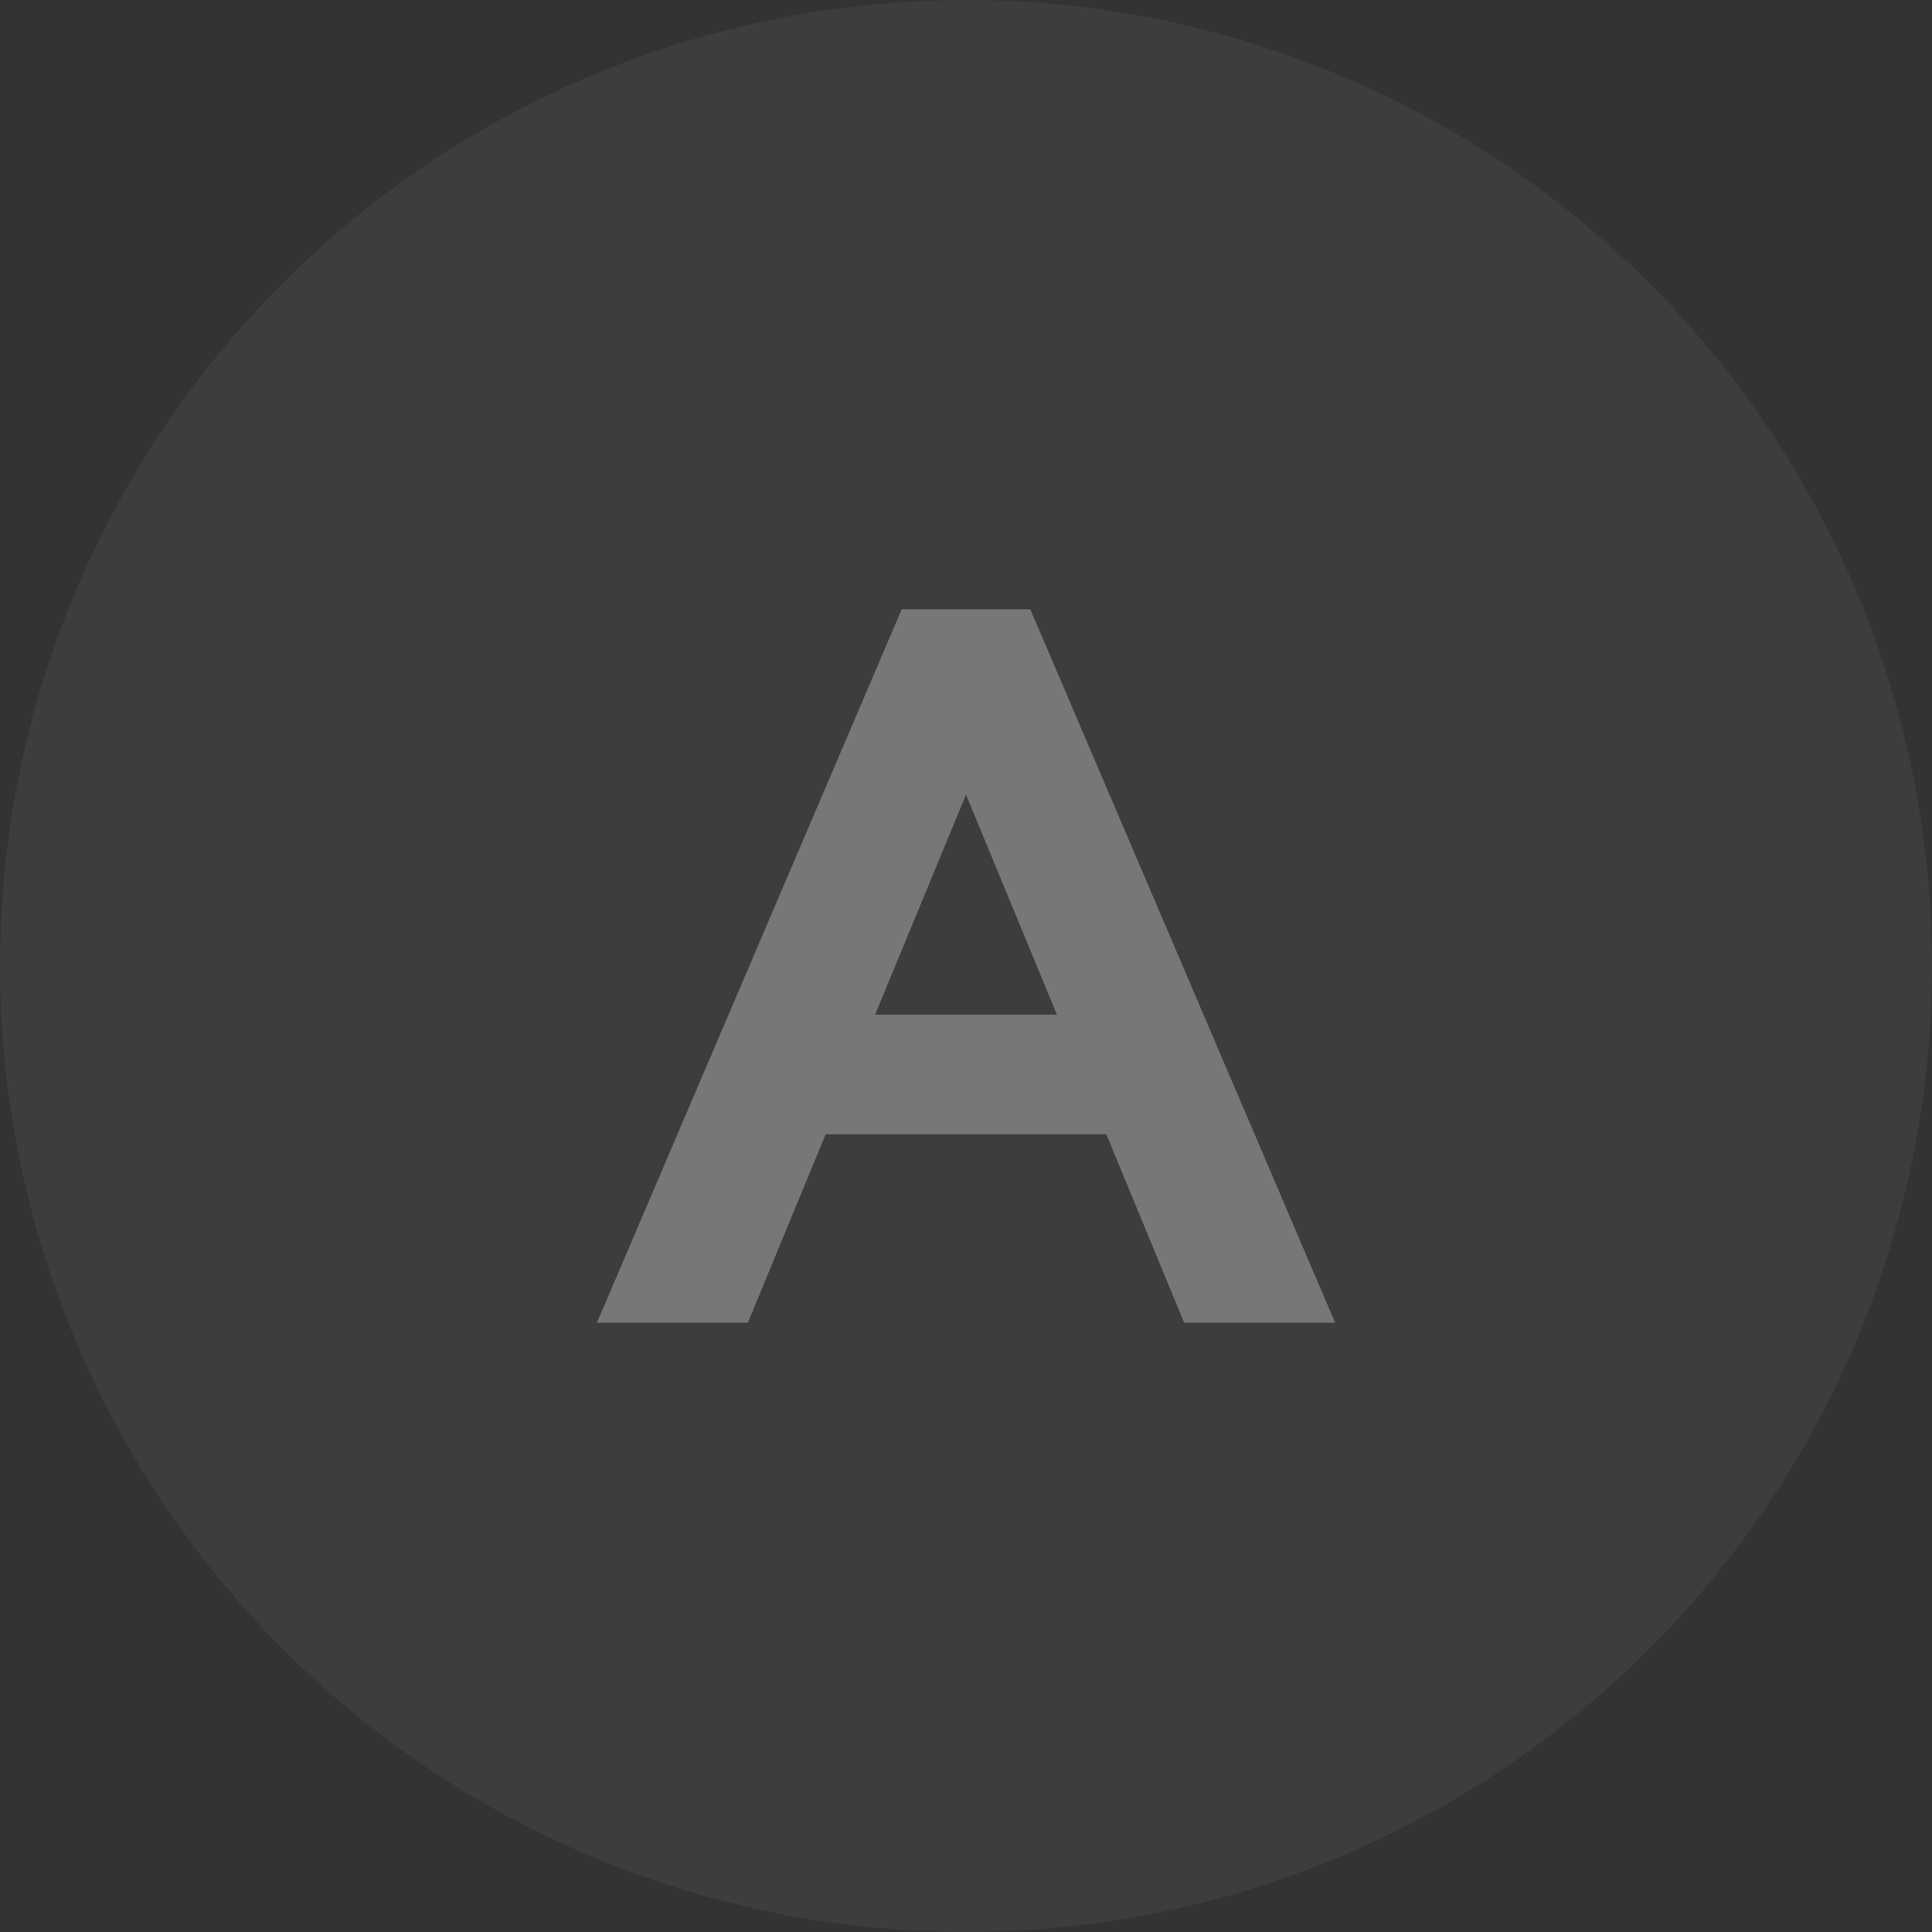
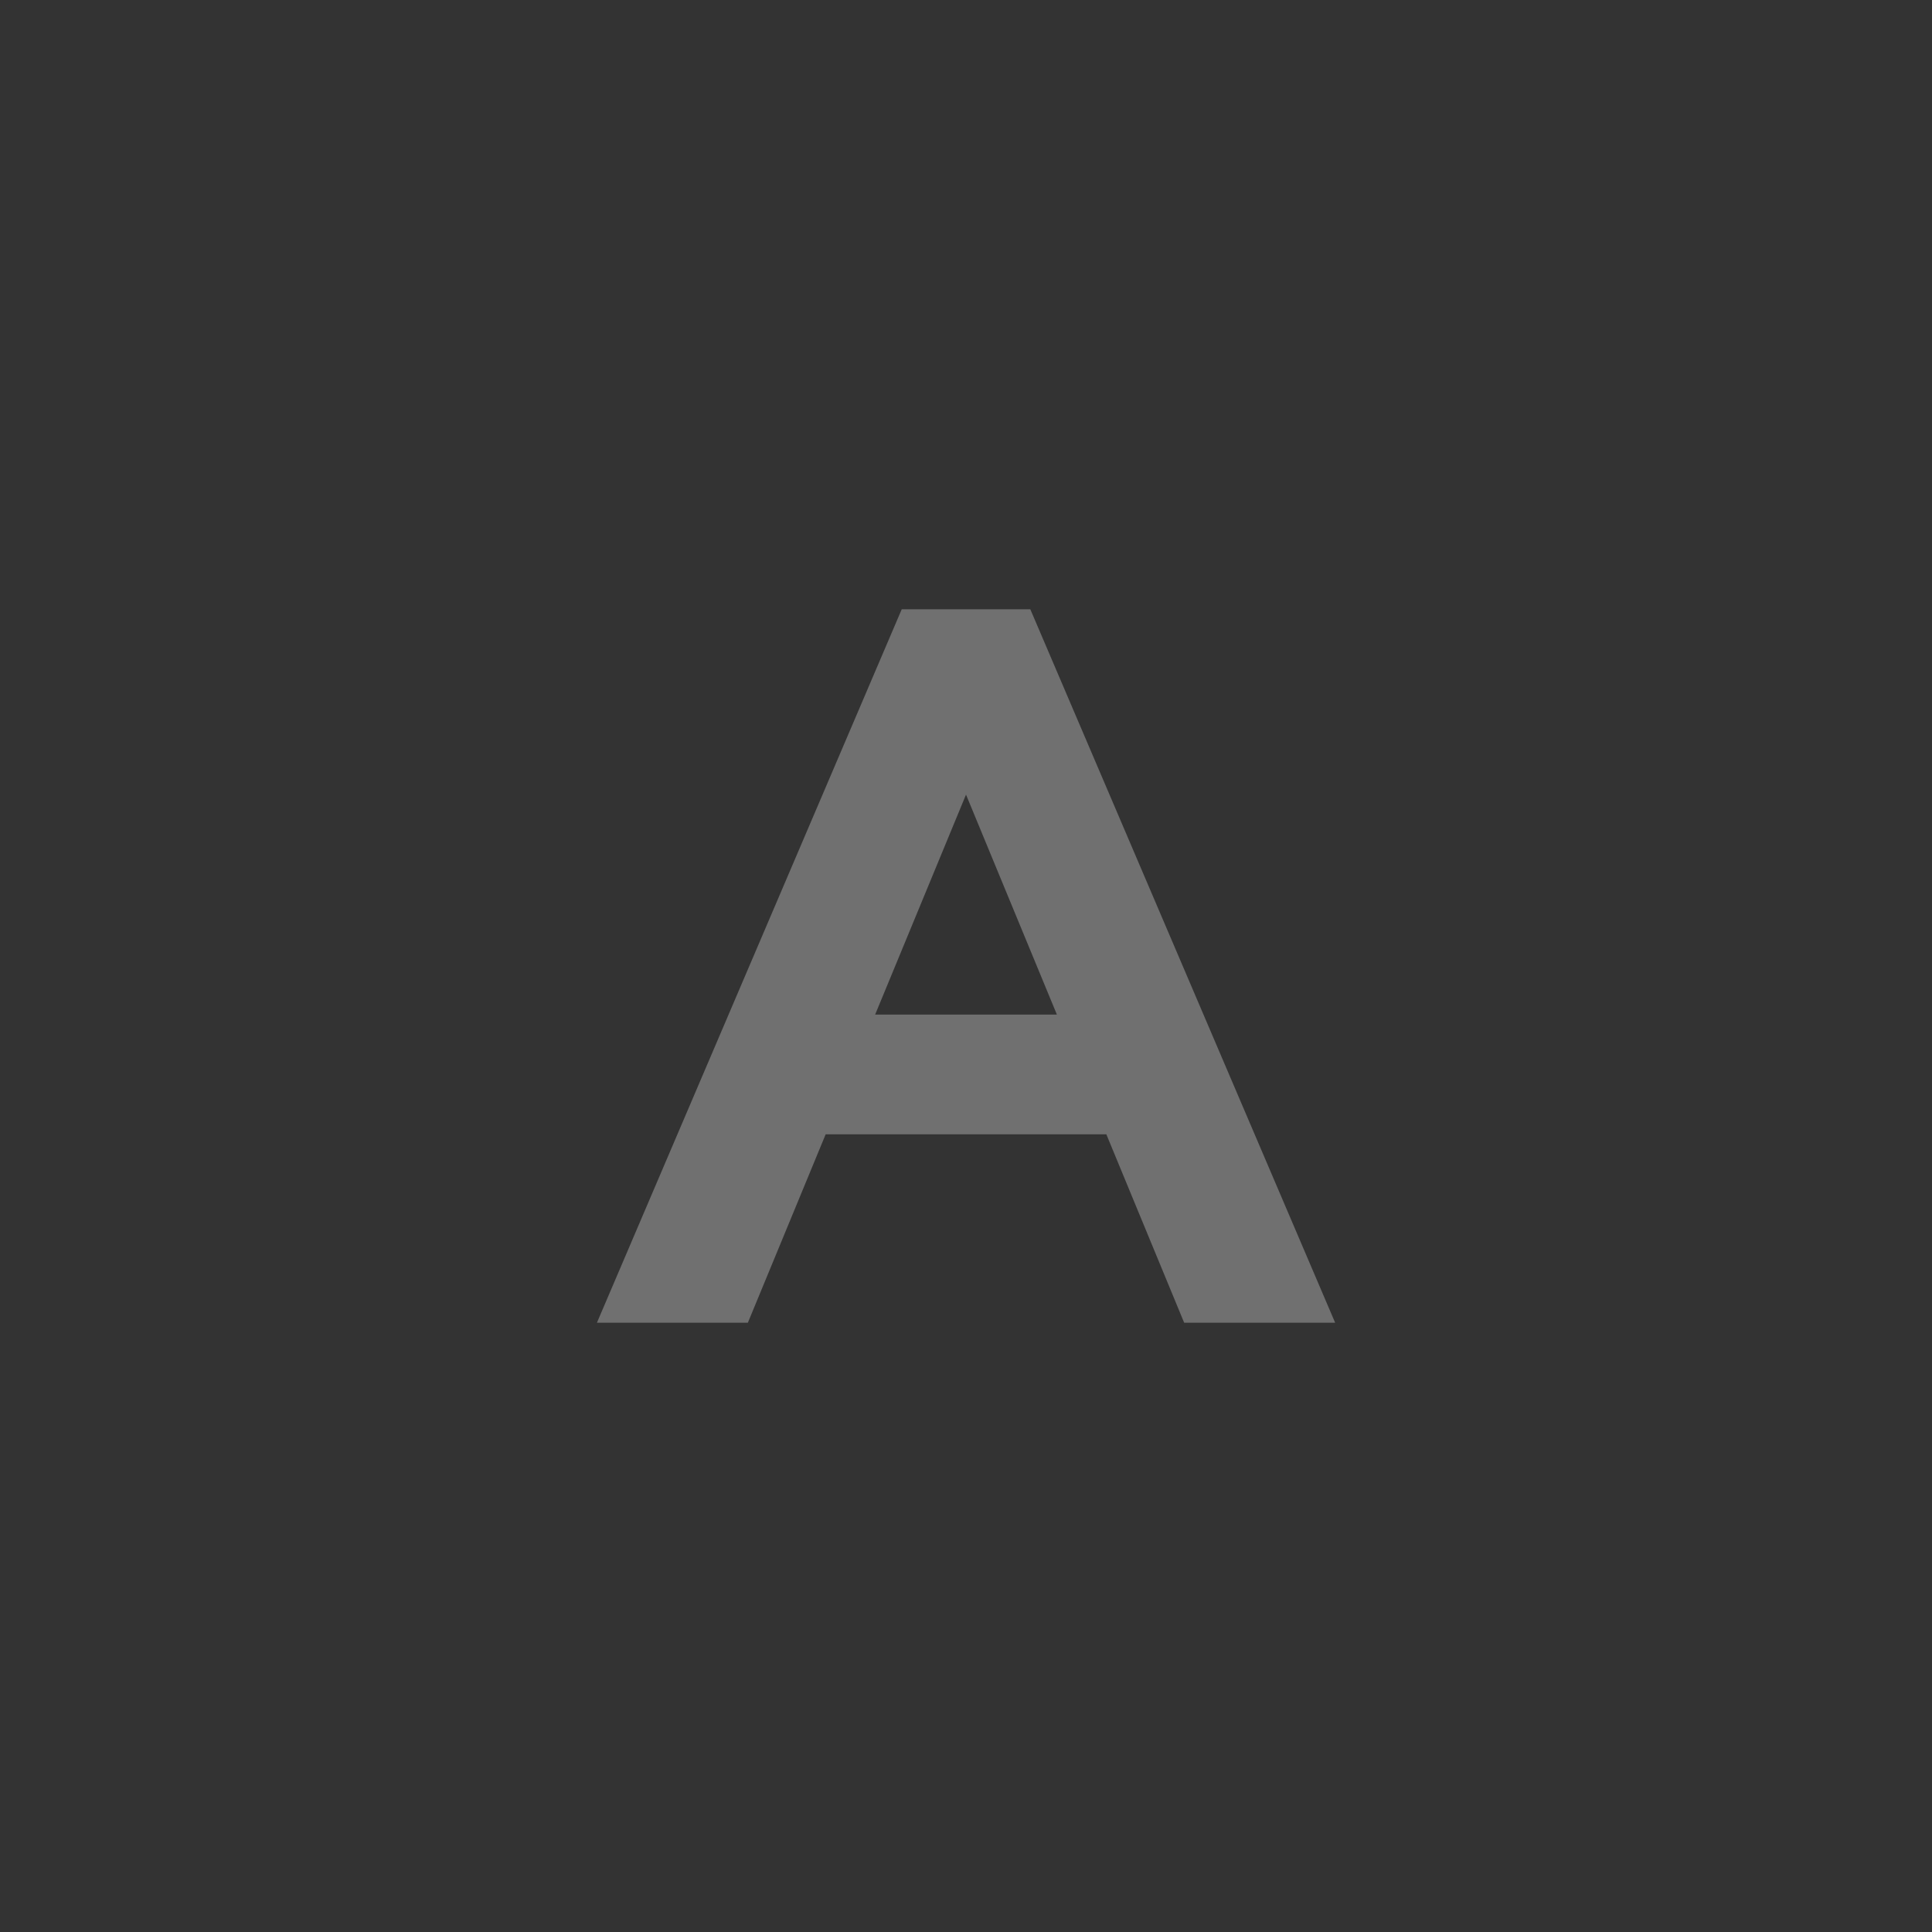
<svg xmlns="http://www.w3.org/2000/svg" width="160" height="160" viewBox="0 0 160 160">
  <rect x="0" y="0" width="160" height="160" fill="#333333" stroke="none" />
  <g transform="translate(-188 -18058)">
-     <path d="M80,0A80,80,0,1,1,0,80,80,80,0,0,1,80,0Z" transform="translate(188 18058)" fill="#fff" opacity="0.05" />
    <g opacity="0.3">
      <path d="M9.62,12.9H1.483L25.018-42.182H33.03L56.565,12.9H48.428L29.274-33.468h-.5Zm3-21.516h32.8V-2.7h-32.8Z" transform="translate(238.977 18152.641)" fill="#fff" />
      <path d="M59.594,14.9H47.09L40.646-.7H17.4L10.958,14.9h-12.5L23.7-44.182H34.35Zm-9.829-4h3.77L47.423-3.4V-.7H44.974Zm-45.253,0h3.77L13.074-.7H10.625V-3.4ZM43.322-4.7h.1V-6.616H42.53Zm-24.268,0h19.94L38.2-6.616H19.846L19.054-4.7Zm-4.429,0h.1l.792-1.917h-.893Zm26.253-5.917h3.464L31.71-40.182H26.338L13.706-10.616H17.17L27.436-35.468h3.176Zm-19.38,0H36.55L29.024-28.835Z" transform="translate(238.977 18152.641)" fill="#fff" />
    </g>
  </g>
</svg>